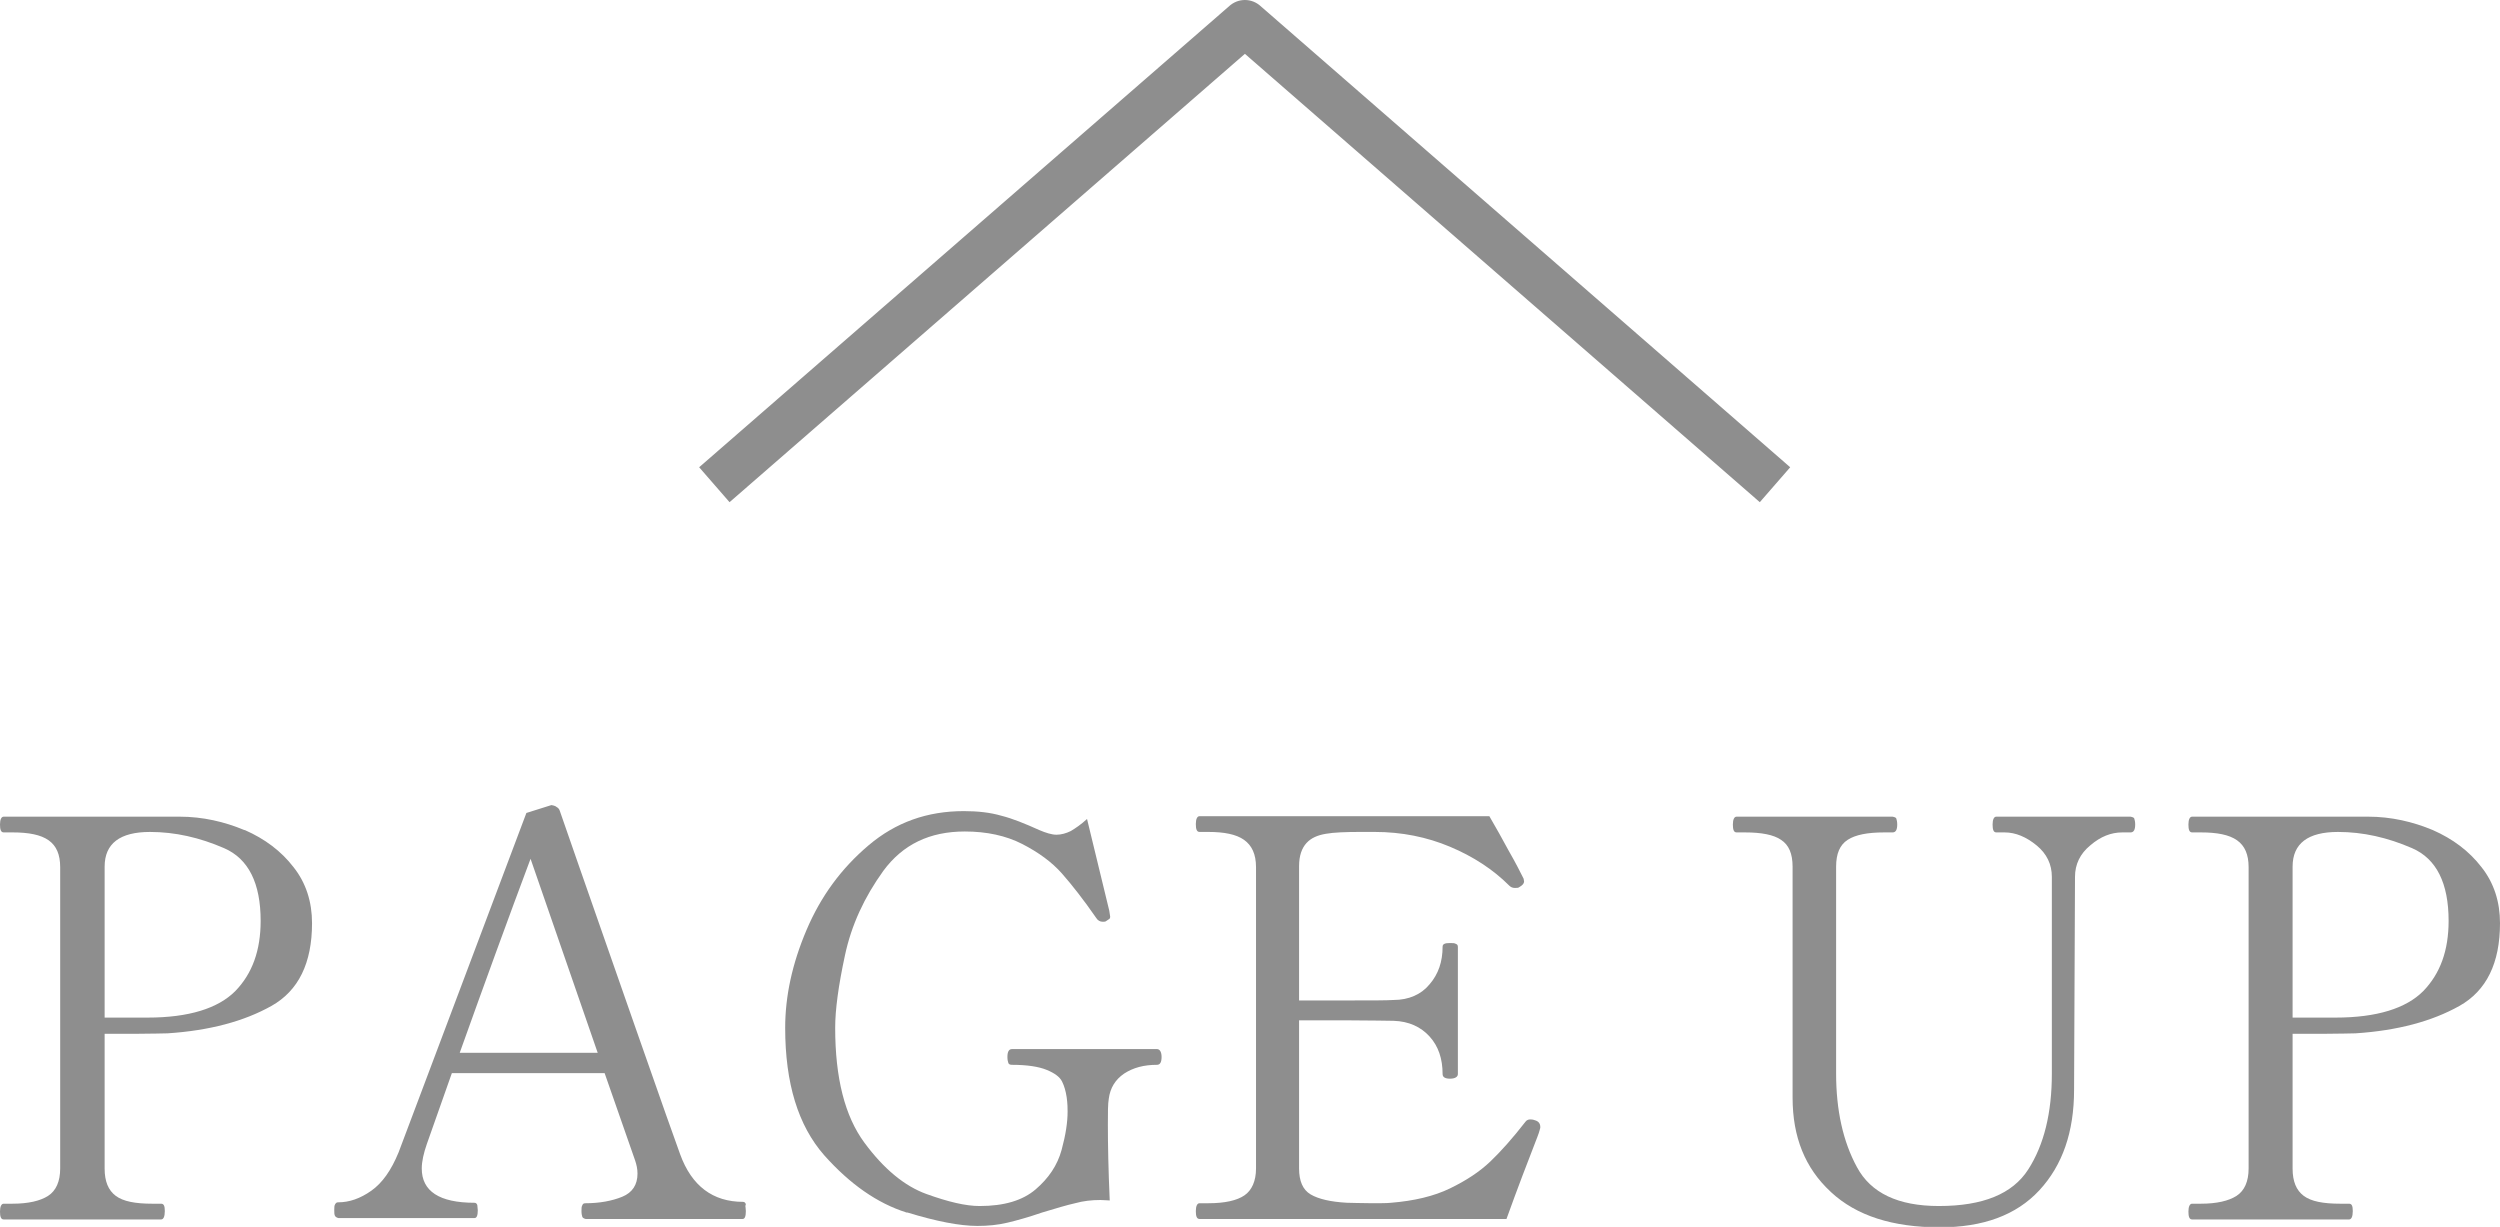
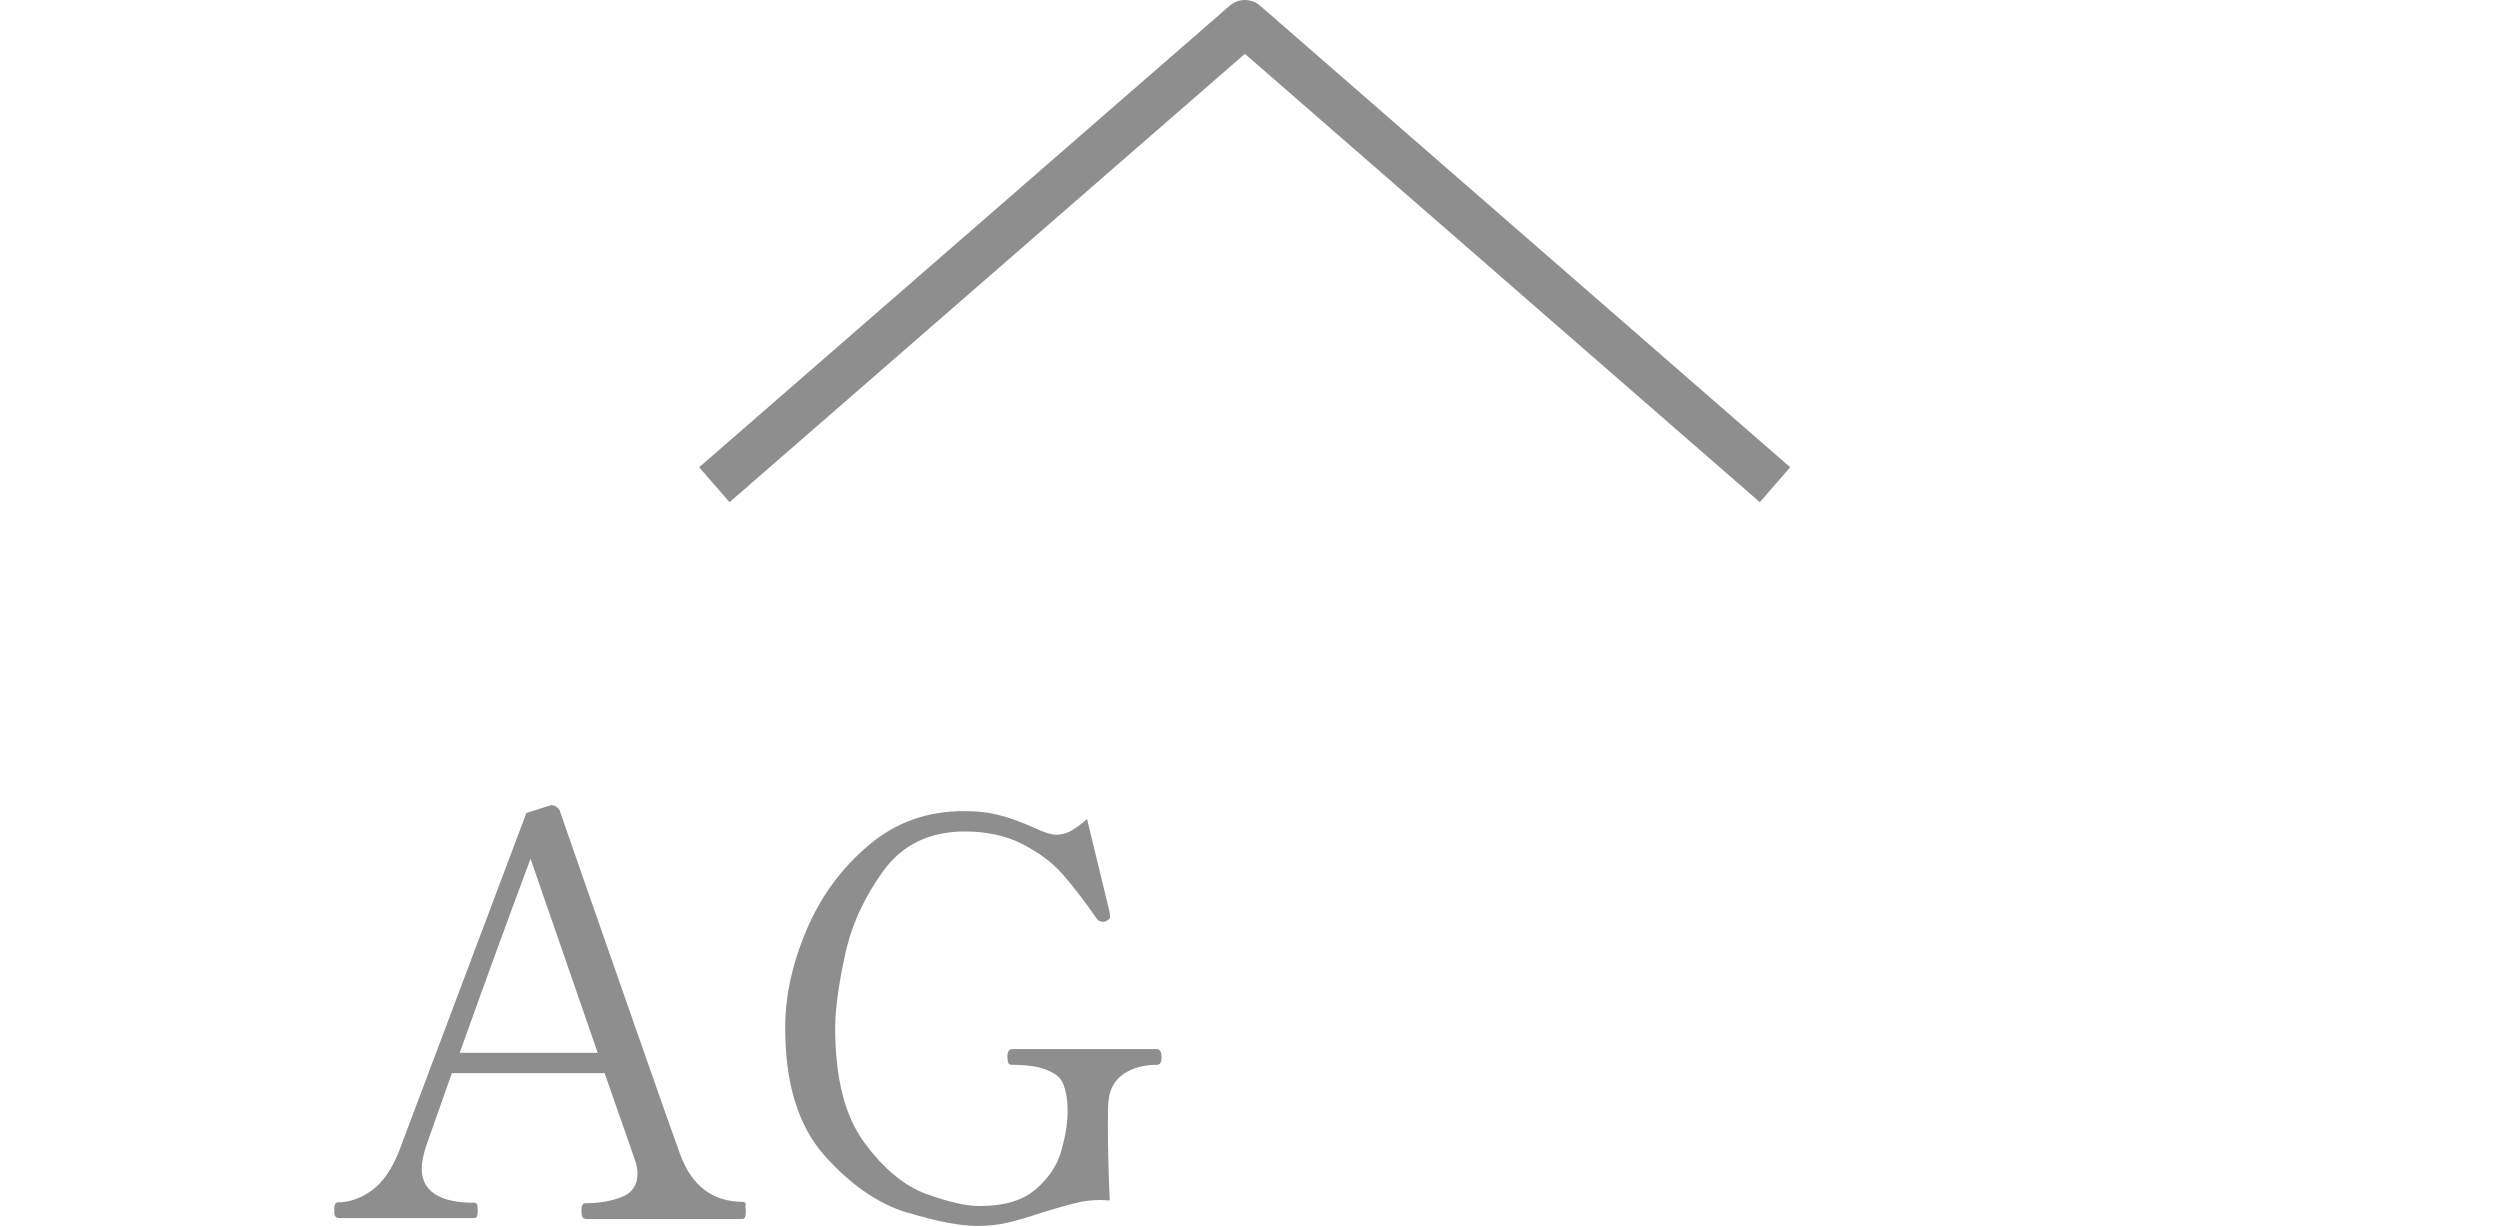
<svg xmlns="http://www.w3.org/2000/svg" id="_レイヤー_2" width="54" height="26.5" viewBox="0 0 54 26.5">
  <defs>
    <style>.cls-1{fill:none;stroke:#8e8e8e;stroke-linejoin:round;stroke-width:1px;}.cls-2{fill:#8e8e8e;}</style>
  </defs>
  <g id="_フッター">
    <g>
      <polyline class="cls-1" points="15.43 10.47 26.89 .5 38.34 10.47" />
      <g>
-         <path class="cls-2" d="M5.29,17.93c.43,.19,.78,.45,1.05,.8,.27,.34,.4,.75,.4,1.21,0,.86-.29,1.46-.88,1.79s-1.33,.53-2.24,.59c-.1,0-.33,.01-.68,.01h-.68v2.91c0,.28,.08,.47,.24,.59s.42,.17,.79,.17h.19c.06,0,.08,.05,.08,.16,0,.12-.03,.18-.08,.18H.08c-.06,0-.08-.06-.08-.17s.03-.17,.08-.17h.19c.34,0,.6-.06,.77-.17s.26-.31,.26-.59v-6.51c0-.27-.08-.46-.25-.58s-.43-.17-.78-.17H.08c-.06,0-.08-.06-.08-.17s.03-.17,.08-.17H3.88c.5,0,.97,.11,1.4,.29Zm-.21,3.48c.37-.38,.55-.88,.55-1.52,0-.81-.26-1.34-.79-1.57-.53-.23-1.06-.35-1.6-.35-.65,0-.98,.25-.98,.75v3.26h.93c.89,0,1.52-.2,1.89-.57Z" />
        <path class="cls-2" d="M16.1,26.05s.01,.07,.01,.11c0,.11-.02,.17-.07,.17h-3.39s-.05-.01-.07-.04c-.01-.03-.02-.07-.02-.13s0-.1,.02-.13c.01-.03,.03-.04,.07-.04,.3,0,.57-.05,.79-.14,.22-.09,.33-.26,.33-.5,0-.1-.02-.19-.05-.28l-.66-1.89h-3.3l-.54,1.53c-.07,.2-.11,.38-.11,.53,0,.49,.38,.74,1.14,.74,.03,0,.05,.02,.06,.05,0,.04,.01,.07,.01,.11,0,.11-.02,.17-.07,.17h-2.94s-.05-.01-.07-.04-.02-.07-.02-.13,0-.1,.02-.13,.03-.04,.07-.04c.23,0,.47-.08,.71-.25,.24-.17,.43-.44,.59-.83l2.76-7.33,.54-.17s.08,.01,.11,.04c.04,.02,.06,.05,.07,.08l.41,1.18c.27,.77,.68,1.95,1.23,3.52,.55,1.57,.87,2.48,.96,2.72,.25,.69,.71,1.03,1.36,1.03,.03,0,.05,.02,.06,.05Zm-3.19-3.31l-1.45-4.19c-.48,1.28-.99,2.68-1.53,4.19h2.98Z" />
        <path class="cls-2" d="M19.58,26.19c-.63-.2-1.22-.61-1.78-1.24-.56-.64-.84-1.55-.84-2.75,0-.68,.15-1.38,.46-2.11,.31-.73,.75-1.33,1.34-1.83s1.27-.74,2.06-.74c.3,0,.57,.03,.81,.1,.24,.06,.51,.17,.82,.31,.14,.06,.27,.1,.37,.1s.21-.03,.31-.08c.1-.06,.22-.14,.35-.26l.48,1.98,.02,.13s0,.04-.02,.05c-.02,.01-.04,.03-.06,.04-.02,.02-.05,.02-.08,.02-.06,0-.11-.03-.14-.08-.27-.39-.52-.71-.74-.96-.22-.25-.51-.46-.86-.64-.35-.18-.77-.27-1.24-.27-.76,0-1.34,.28-1.76,.85-.41,.57-.69,1.17-.83,1.83-.14,.65-.21,1.17-.21,1.56,0,1.09,.21,1.91,.63,2.48,.42,.57,.87,.94,1.34,1.11,.47,.17,.85,.26,1.15,.26,.53,0,.93-.12,1.21-.36,.28-.24,.47-.52,.56-.85s.13-.6,.13-.83c0-.06,0-.17-.02-.31-.02-.13-.05-.24-.1-.34s-.16-.18-.33-.25-.42-.11-.75-.11c-.04,0-.07-.01-.08-.04-.01-.03-.02-.07-.02-.13,0-.11,.03-.17,.1-.17h3.13c.06,0,.1,.06,.1,.17s-.03,.17-.1,.17c-.28,0-.51,.06-.71,.19-.19,.13-.3,.31-.33,.54-.02,.11-.02,.3-.02,.56,0,.42,.01,.97,.04,1.64-.05,0-.12-.01-.2-.01-.19,0-.37,.02-.55,.07-.18,.04-.41,.11-.71,.2-.29,.1-.54,.17-.75,.22s-.42,.07-.65,.07c-.38,0-.89-.1-1.51-.29Z" />
-         <path class="cls-2" d="M33.27,24.36s-.02,.09-.06,.19c-.21,.54-.44,1.14-.67,1.78h-6.63c-.06,0-.08-.06-.08-.17s.03-.17,.08-.17h.19c.36,0,.62-.06,.78-.17s.25-.31,.25-.58v-6.51c0-.28-.09-.47-.26-.59s-.43-.17-.77-.17h-.19c-.06,0-.08-.06-.08-.17s.03-.17,.08-.17h6.26c.14,.24,.28,.49,.42,.75,.15,.26,.25,.46,.32,.6,0,.02,.01,.04,.01,.06,0,.04-.03,.08-.1,.12-.02,.02-.06,.02-.1,.02-.05,0-.09-.02-.12-.05-.35-.35-.78-.63-1.28-.84s-1.04-.32-1.63-.32h-.3c-.33,0-.58,.01-.75,.04-.18,.03-.32,.09-.42,.2s-.16,.27-.16,.5v2.9h1.08c.49,0,.81,0,.96-.01,.33,0,.6-.12,.78-.34,.19-.22,.28-.49,.28-.81,0-.06,.05-.08,.16-.08,.06,0,.1,0,.13,.02,.03,.01,.04,.03,.04,.07v2.74c0,.06-.06,.1-.17,.1-.1,0-.16-.03-.16-.1,0-.33-.09-.6-.28-.81s-.45-.33-.78-.34c-.15,0-.47-.01-.96-.01h-1.08v3.2c0,.27,.08,.46,.25,.56,.17,.1,.43,.16,.78,.18,.1,0,.28,.01,.54,.01,.19,0,.33,0,.42-.01,.49-.04,.92-.14,1.27-.31,.35-.17,.64-.36,.87-.58,.23-.22,.48-.5,.76-.86,.02-.03,.06-.05,.1-.05,.02,0,.06,0,.11,.02,.07,.02,.11,.07,.11,.14Z" />
-         <path class="cls-2" d="M39.54,25.74c-.55-.51-.82-1.18-.82-2.03v-4.99c0-.28-.08-.47-.25-.58-.16-.11-.42-.16-.78-.16h-.18c-.06,0-.08-.06-.08-.17s.03-.17,.08-.17h3.37s.07,.01,.08,.04c.01,.03,.02,.07,.02,.13,0,.11-.03,.17-.1,.17h-.18c-.36,0-.62,.05-.79,.16-.17,.11-.25,.3-.25,.58,0,1.51,0,2.54,0,3.09,0,.55,0,.91,0,1.07v.31c0,.79,.15,1.47,.45,2.02,.3,.56,.89,.84,1.77,.84,.95,0,1.59-.26,1.93-.79,.34-.53,.51-1.22,.51-2.07v-4.25c0-.27-.11-.5-.33-.68-.22-.18-.45-.28-.69-.28h-.18c-.06,0-.08-.06-.08-.17s.03-.17,.08-.17h2.9s.07,.01,.08,.04c.01,.03,.02,.07,.02,.13,0,.11-.03,.17-.1,.17h-.18c-.24,0-.47,.09-.69,.28-.22,.18-.33,.41-.33,.68l-.02,4.6c0,.91-.25,1.63-.75,2.17s-1.22,.8-2.15,.8c-1.02,0-1.8-.25-2.35-.76Z" />
-         <path class="cls-2" d="M52.55,17.93c.43,.19,.78,.45,1.05,.8,.27,.34,.4,.75,.4,1.21,0,.86-.29,1.46-.88,1.79s-1.33,.53-2.24,.59c-.1,0-.33,.01-.68,.01h-.68v2.91c0,.28,.08,.47,.24,.59s.42,.17,.79,.17h.19c.06,0,.08,.05,.08,.16,0,.12-.03,.18-.08,.18h-3.39c-.06,0-.08-.06-.08-.17s.03-.17,.08-.17h.19c.34,0,.6-.06,.77-.17s.26-.31,.26-.59v-6.51c0-.27-.08-.46-.25-.58s-.43-.17-.78-.17h-.19c-.06,0-.08-.06-.08-.17s.03-.17,.08-.17h3.8c.5,0,.97,.11,1.4,.29Zm-.21,3.48c.37-.38,.55-.88,.55-1.52,0-.81-.26-1.34-.79-1.57-.53-.23-1.06-.35-1.6-.35-.65,0-.98,.25-.98,.75v3.26h.93c.89,0,1.52-.2,1.89-.57Z" />
      </g>
    </g>
  </g>
</svg>